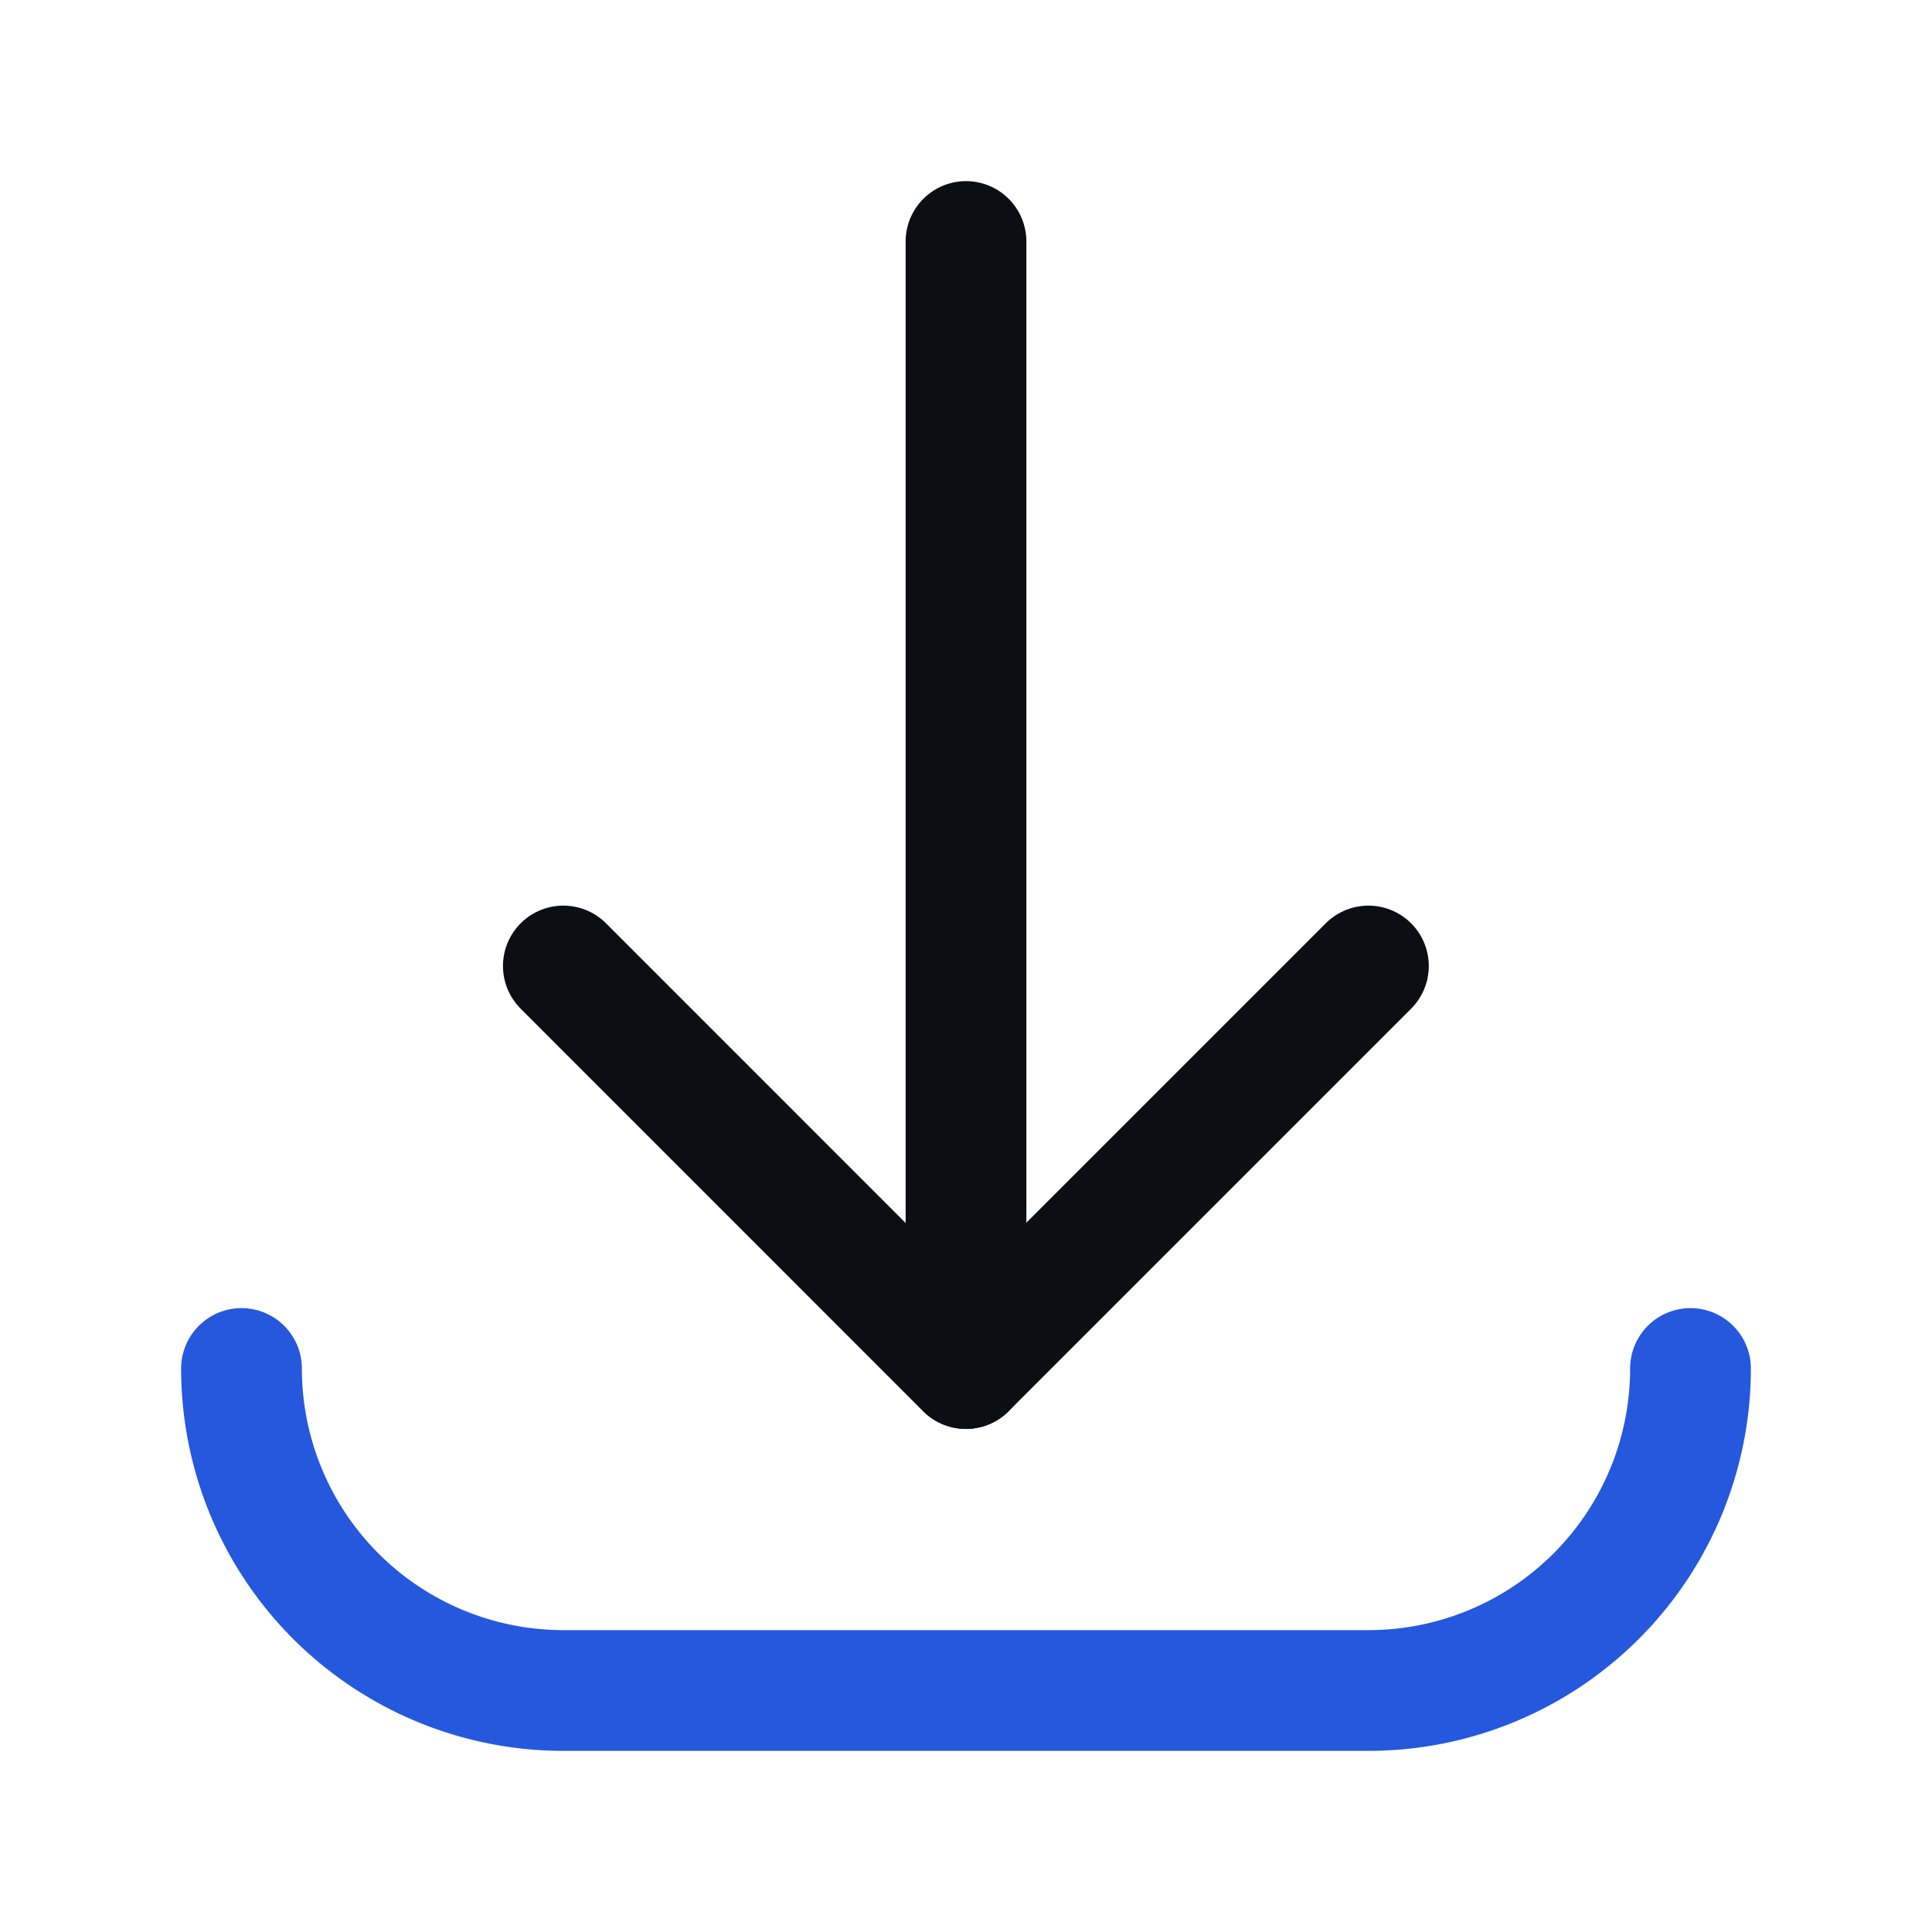
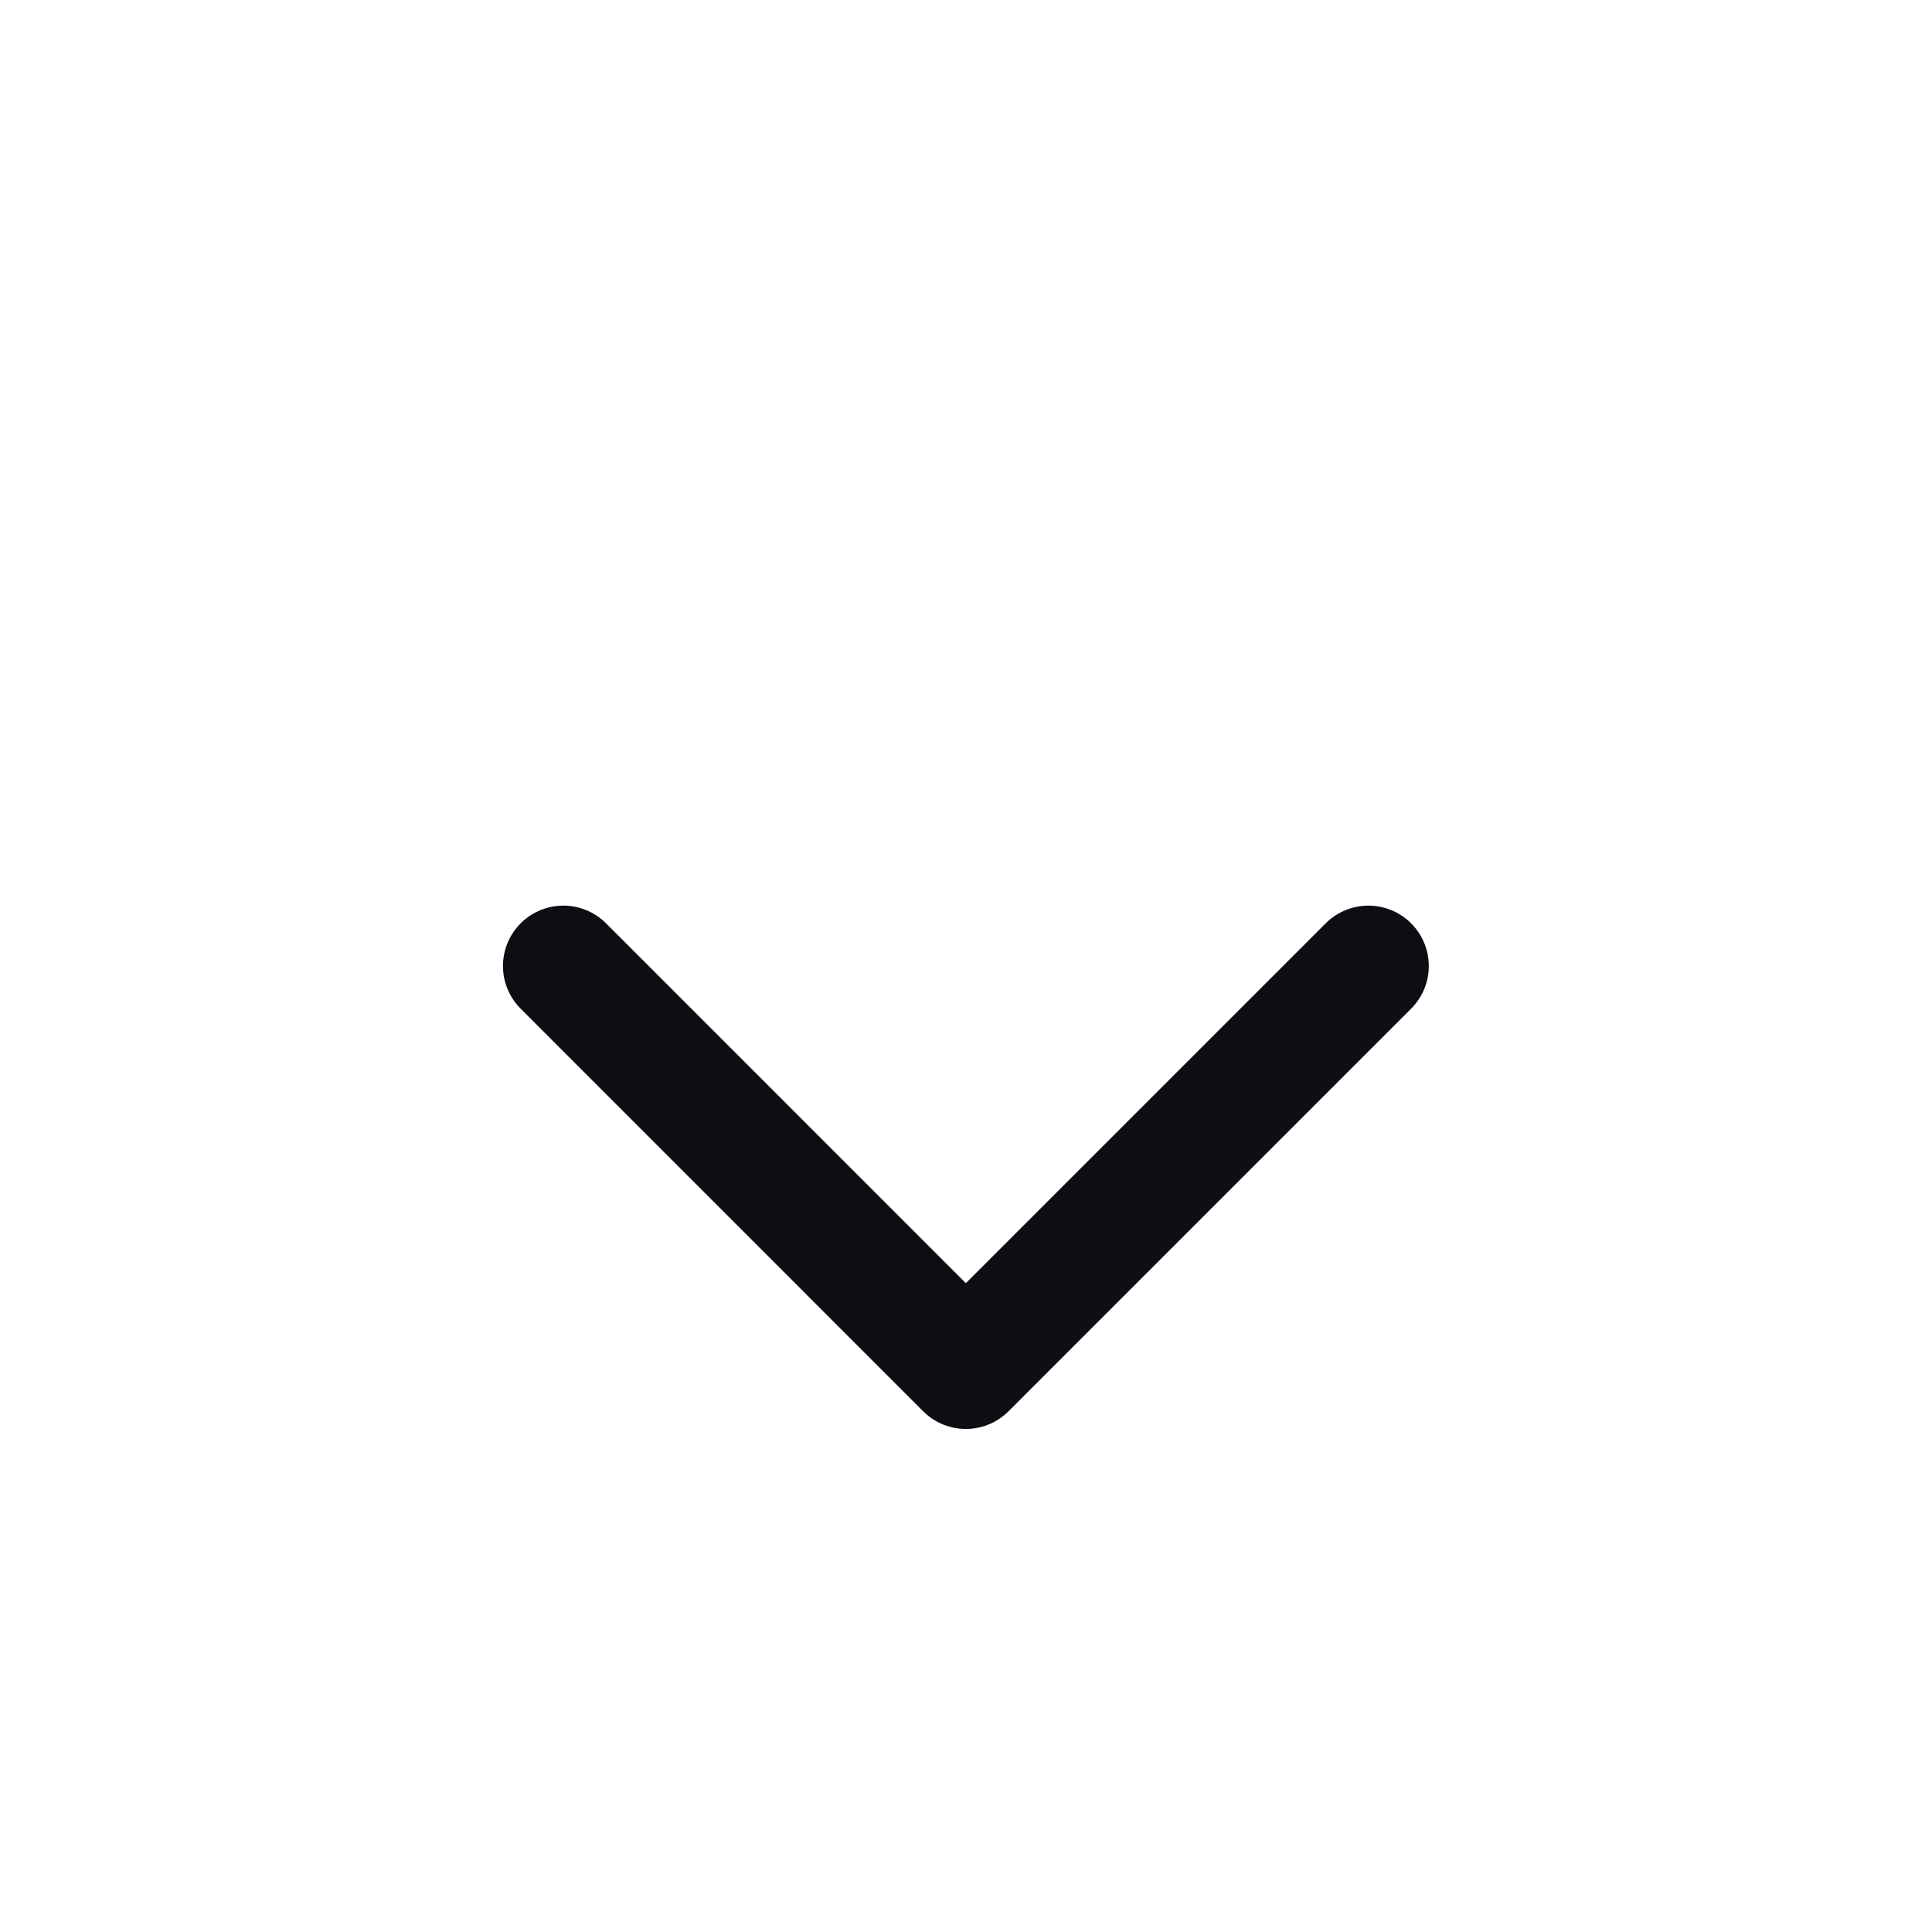
<svg xmlns="http://www.w3.org/2000/svg" width="24" height="24" fill="none">
-   <path stroke="#0C0E14" stroke-linecap="round" stroke-linejoin="round" stroke-width="1.5" d="M12 17V3" />
-   <path stroke="#2558DC" stroke-linecap="round" stroke-linejoin="round" stroke-width="1.5" d="M21 17a4 4 0 0 1-4 4H7a4 4 0 0 1-4-4" />
  <path stroke="#0C0E14" stroke-linecap="round" stroke-linejoin="round" stroke-width="1.5" d="m16.999 12-5.001 5.001-5-5.001" />
</svg>